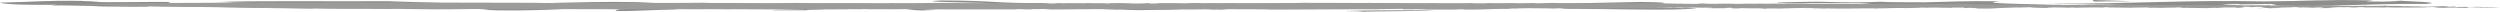
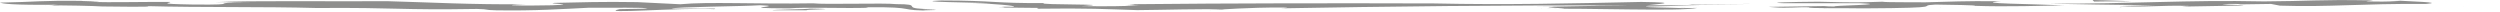
<svg xmlns="http://www.w3.org/2000/svg" id="Layer_1" data-name="Layer 1" viewBox="0 0 1458.54 7.04">
  <defs>
    <style>.cls-1{fill:#8e8e8d;}.cls-2{fill:#9c9c9b;}</style>
  </defs>
  <path class="cls-1" d="M48.34.52c-7.18,0,20,.49,4.68.62,10.62.36,32.75-.12,46.16,0,1.57.58-10.3,1.08,13.72,1.51C145,2.92,117,1.44,145.65,1.38L126,1.23C145.66.28,192.44.91,226.13.7c25.26.66,48.1,2.06,81.07,1.78-1.82.09-9.93.3-8.29.6,6,.27,16.75.13,23,0,17.23-.64-4.82-.9,1.67-1.4C338,1.37,351.55.9,371.75,1.24l25.07,1.24c16.82-1.57,43.49,0,77.5-.55,6.65.81,41.86-.33,48.53.48,16,0,3,2.19,16,2.8,22.62.52-15.68.38,7,.89C521.17,6.43,538,3.94,505,4.22l1.61.3c-13.56.47-37-.47-46.31.36-35.41-.17.6-1.17-16.77-1.83C433.4,3.73,393.34,4,391.9,5h27.51c-4.46,0-1,.24-2.83.33-19-1-69.05,3-55,0,3.64-.17,13.35-.08,16.21-.4-1.41-.69-20.25-.34-34.41-.41-14.57.7-31.2,1.89-54,1.49-7.9-.19-3.23-.6-11.11-.79-46.54.75-44.64-.88-93.58-.55-30.58-.85-68-.24-98.57-1.09,4.65.61-20.27.28-26.51.19C55.2,3.48,38.35,3,26.18,3.21c7.18,0,2.81-.3,7.81-.45C6.55,3.05,1.54,2.1,0,1.53,21.23,1.15,23.38.19,48.34.52Z" />
  <path class="cls-1" d="M609.08,1.78c-5.47,1.24,46.47.4,22,1.79,16.74.23,24.38,0,33.74-.36-19.19-.43,4.67-.18-5.63-.74C720.77,1.85,779.6,1.84,836.66,2c42.51.92,80.19,0,120.85-.87,25.08.35,8.79,1.28,3.09,1.94l31.5,0-31.79.8c-1,.48,13.25.51,21.13.87l8.86-.13c-10.45,2.25-63-.05-93,.6,36.18-.15-5.62-.73,9.67-1.18L895.59,4c10.09,0,30-.65,56.15-.78C879.17,2.9,807,3.79,747.45,4.86c1.73-.15,6.39-.33,1-.48-21.4-.06-34,1.17-43.38,1.53l9.38-.36c-13.28-.52-35,.25-51,.36-17.45-.57-29-1.23-58.52-.82l1-.47-23.85-.25c5.92-.09,3.48-.29,2.24-.38,1.74-.15,3-.05,7.14,0,1.51-.72-10.74-1.71-24-2.23,4.18.06,8.36.12,11.32.08C568,1.53,530.38,1,549.11.28,580.6.31,580,2,609.08,1.78Z" />
  <path class="cls-1" d="M472.63,5c22.84.41-6.49.51-1.45,1l-20.45,0C450.14,5.56,470.58,5.51,472.63,5Z" />
  <path class="cls-1" d="M1098.24,1c2,.44,16.73.23,25.07.35,16.51-.35,20.49-.87,44.32-.62-18.53,1.31,19.6,1.59,36.55,2.4-11.82.17-33.52.94-52.18.27,2.24-.38-14.5-.62-22.83-.73-12.84.64,10.21,1.95-42,2.21-9.58-.21-33.23.12-31.72-.6-6.62-.26-12.82.64-20.16,0L1031.65,4l32.51-.46c1.2.1,3.66.3,6.62.26-6.13-.5,35.25-1.07,14.14-1.94l-44.54,0c-10.82-.31,4.45-.76,20.48-.86C1084.19,1.56,1083,1.46,1098.24,1Z" />
  <polygon class="cls-1" points="987.18 2.68 984.75 2.48 1023.87 2.28 987.18 2.68" />
  <path class="cls-1" d="M1243.66.73c-7.65.22-14.28,0-21.91.19l-.92-.92Z" />
-   <path class="cls-1" d="M836.92,5.94c-10.35.84-36.65.39-45.3,1.1,7.14,0,4.68-.19,6.42-.33l-13.77-.27C801.28,5.85,818,6.08,836.92,5.94Z" />
  <path class="cls-1" d="M1320.91.82C1347,.69,1352-.32,1382.46.19c6.63.26-8.15.46,1.44.68s11.81-.16,16.5-.35l-3.69-.3c7.36.6,30.71,1.09,18.59,2.08-38.14-.29-55.67,1.94-85.17,1l-5.13-1-17.72.25c-1.21-.1-.71-.34-6.63-.26-12.31.41,9.08.46,8.08.94l-34.23.59c-4.19,0,3.47-.28,2.23-.38-16.22-.47-26.37,1-40.35.1L1257.57,3c-25.59-.11-44.75-.54-62.68-.87C1246,2.33,1274.23-.16,1320.91.82Z" />
  <path class="cls-2" d="M1267.37,2.74a.66.66,0,0,0,.26-.06C1267.4,2.7,1267.33,2.73,1267.37,2.74Z" />
  <path class="cls-2" d="M1155.85,2.32l1.29,0Z" />
  <path class="cls-2" d="M1334.19,2.92l-.15,0h4.7Z" />
  <path class="cls-2" d="M917.94,1.85h1.5C918.76,1.85,918.33,1.84,917.94,1.85Z" />
  <path class="cls-2" d="M1058.93,2.17c-.44,0-1.18,0-1.89,0A17.56,17.56,0,0,0,1058.93,2.17Z" />
  <path class="cls-2" d="M1369.5,4.33l-1.9-.09A11.28,11.28,0,0,0,1369.5,4.33Z" />
  <path class="cls-2" d="M1437.29,4l-.18,0C1437,3.94,1437.12,3.94,1437.29,4Z" />
  <path class="cls-2" d="M1410.8,3.57c-.57,0-1.23,0-1.9,0C1409.7,3.6,1410.73,3.6,1410.8,3.57Z" />
-   <path class="cls-2" d="M1408,3.63l.91,0A7.19,7.19,0,0,0,1408,3.63Z" />
-   <path class="cls-2" d="M53.87,2.32c-1.95,0-3.62.07-5.37.13Z" />
  <path class="cls-2" d="M702.54,1.79l.43,0C702.57,1.77,702.5,1.78,702.54,1.79Z" />
  <path class="cls-2" d="M51.44,3.15l-1.38,0Z" />
-   <path class="cls-2" d="M1333.6,4.59c-2,.09-6,0-5.94.07C1329.73,4.65,1332.67,4.72,1333.6,4.59Z" />
  <path class="cls-2" d="M657,5.32h0Z" />
  <path class="cls-2" d="M51.44,3.15l1.6,0-.49,0C52.2,3.14,51.83,3.14,51.44,3.15Z" />
  <path class="cls-2" d="M478.25,1.75h0Z" />
  <path class="cls-2" d="M466.35,1.6l2.54,0C467.55,1.56,466.84,1.58,466.35,1.6Z" />
  <path class="cls-2" d="M48.5,2.45l-3.07.07C46.53,2.51,47.53,2.48,48.5,2.45Z" />
-   <path class="cls-2" d="M338.1,1.74h0Z" />
+   <path class="cls-2" d="M338.1,1.74Z" />
  <path class="cls-2" d="M1068,2.22l1,0C1069.12,2.22,1069.05,2.2,1068,2.22Z" />
  <path class="cls-2" d="M979.36,4.7h0Z" />
  <path class="cls-2" d="M984.08,4.59c-1.48,0-3.59,0-4.72.11C980.85,4.7,982.24,4.68,984.08,4.59Z" />
  <path class="cls-2" d="M969.2,4.66h0Z" />
  <path class="cls-2" d="M1064.4,4.84s0,0,0,0h0Z" />
  <path class="cls-2" d="M1045.54,4.86c-.33,0-.79,0-1.29,0Z" />
  <path class="cls-2" d="M922.26,4.92h0Z" />
-   <path class="cls-2" d="M744.56,5.61c17.84-.06,41-.24,58.63-.19,3.85-.19,9.46-.2,15.09-.24l.6.25,4.7-.08c1.91.08-3.61.05-.23.15l1.77-.16c.37.09,12.08.06,4.19.24h18.27c4,0,2.36-.21,6.82-.15.91.08-1.6.05-1.24.14,13.41.19,15.49-.49,28-.37l-1.06,0c2.13-.07,6.17-.06,6.23-.1-1.61-.25-2.25.14-6.06,0,.33-.21,4.75-.11,4.5-.28,2.93.08,4.65,0,7.2-.06,4.35.14,10.59,0,13.87.21,2.12-.07,4.51-.28,9.09-.29,3.27.17-.78.16,3.69.23l.72-.13c3.66,0,3.08.06,2.95.12,3.92,0,3.26-.18,8.17-.1L927.71,5c3.63,0,5.11,0,10.17,0-.11.07-2.14.07-3.63.05,2.75.18,4.71-.08,6.19-.06-.42-.06-3.93-.08-2.21-.21,2.51,0,5.34-.17,7.14,0l-2.75.12c5.24-.1,2.81-.15,8.81-.11-.32,0-.16,0-.3.07,3.81-.16,8.78,0,14.4,0l-1.07,0c2.27,0,3.51-.15,4.74-.14-3.21-.08-2.33-.11-2.62-.23,4.23.2,6.47-.24,13.38-.12a20.79,20.79,0,0,1-3.68.08,60.45,60.45,0,0,1-6.87.49,45.49,45.49,0,0,1,5.05,0l.82-.2h4c.68-.12-3.21-.2.47-.28,4.15-.07,2.21.2,2.86.11,5.7-.08,2.36-.21,7.85-.15-.55,0-1.61,0-2.09,0,3.94.08,9.68,0,10.84.2a13.1,13.1,0,0,1-2.19.1l.06,0c-4.33.17,3.61-.05,2.26.17-.3-.13,5.24-.1,7.73-.08l-.79-.15c8.31-.43-.45.29,7.76.24,5.22-.1-2,0,1.23-.15,3.53,0,4.84.16,10,.1a35,35,0,0,1,4.61.3c3.13-.07,9.51.07,11.29-.09-5.35-.14-5.34.17-11.59,0l1.75-.16c4.34,0,9.89-.07,12.88,0-.61,0-.88-.08-.5-.11,6.18-.06,8-.22,14-.17.79.14-2.72.12-5.28.13,3.87.12,4,0,10,.06.32.13-4,0-4.74.12l6.66,0s0,0,0,0c1-.21,5.07,0,9.14,0,9.64,0,11.12-.29,16.45-.46,1.44.06,1.86.11,1.26.17a12.85,12.85,0,0,0-2.78,0c3.26,0,7.13.21,5.31.3,5.17-.06-1.86-.11,1.3-.18h7.08c-.84-.11-3.33-.13.33-.21,3.1,0,4.58,0,8.63,0-.59,0,1.27.16-1.76.16,2,0,5,0,6.17-.06-4.41-.1,7.26-.1,4-.27l4.42.1c-1,0-1.12.07-2.61,0a50.23,50.23,0,0,0,5.16-.06c1.55,0,5.59,0,5.93.11,1.4-.05,4.81,0,5.45.07,2.08,0,.17-.1.77-.16l7.07,0c.37.09,1,.34-.1.38a47,47,0,0,1,5-.26c-2.32.17,5.34.13,2,.34,2.31.14,8.91.13,12.55.08,2.25-.14-3.94-.08-3.7-.22,10.21-.05,10.84-.45,18.34-.38l-2,0c4.68-.08,4.16-.07,6.89-.19-1.3.18,5.31.49,13,.45.65-.09-4.3-.17-3-.32l5.11,0c.37,0-.19,0-.85.06,4.58-.06,8.51.24,9.84,0l4.64.26-1.84-.11c.64-.09,5.77-.12,6.83-.15,5.24-.1,7.14,0,10,.09-.91-.07-3.18-.24.94-.27,0,.29,8.64.11,8.52.26,1.66,0,4.61.09,4.81,0l-.28.18c.39-.25,6.45-.24,11.1-.29-1.06.35,5.1,0,7.16.29.87-.23,8.25-.09,9.07-.29a16.31,16.31,0,0,1,4.13.28l1.66-.09c1.81.11,8.52.13,12.51.2l3.72-.2,1.38.09c.59,0,3.68-.08,1.77-.16h2c.17-.22,2.82-.06,6.85-.15.93,0,.68.09-.19.12a9.9,9.9,0,0,1,2.24.19c-1.42-.06,7.22-.4,1.81-.5a32.72,32.72,0,0,1,4.75-.12l1.2.2,2.37-.21c3.08,0,4.4.1,6.9.12-2.55,0-5.69.39.92.38-3.47,0-5.18.14-7,.18,1.37,0,2,0-.07.12,5.16-.07,1.72-.13,6.82-.15-.28.18,1.15.24,5.61.3l-3.34-.13a5,5,0,0,1,.64,0,9,9,0,0,1-1.89-.12c1,0,5.92-.22,6.77-.11-5.13-.29,9-.22,5.69-.39.58-.05,4.15-.06,4.52,0-4.27.13,3.21.2,2.52.33,1.59,0-3.36-.14-1.21-.2,2.54,0,4.41.09,5.83.15l-1.06,0,3.93.08c.64-.09-3.81-.16-.19-.2,1,0,4.58,0,4.47.06a18.48,18.48,0,0,1-3.56.32c2.56,0,10.71,0,7.42-.2h3.06c-1.92-.07-7.29-.21-1.16-.24l0,0,4.26-.14,1.86.1a9.5,9.5,0,0,1,2.19-.09c.42.06,1.91.08,1.79.15a29.05,29.05,0,0,0,4.81-.15c2.56,0,3.52,0,2.32.13,3.51,0,9.64,0,12,.1,4.69-.08-1,0,1.77-.16,4.06.31,15.53.12,23.19.08-2.08-.28,2.1,0,3.5-.28-1.65.08,7.28.21.57.29l4.09,0c2.8.15-6.77.11-2.54.32,4.59,0,7.6-.31,13-.21-1.81.2,4.17-.06,2.82.15-1.12.07-2.62,0-4.16.07l1,0c10.06,0,2.91-.23,8.19-.37,6.13,0,4.83.16,5.19.25,1,0,4,0,5.65,0-3.74.12-6.92-.12-5.2-.24,2.7.22,9.1,0,10.77-.07-8.75-.24-6.06,0-14.29-.27a32.33,32.33,0,0,1-5.87.19c3.09-.1-.22-.11-1.09-.14,1,.11-3.43,0-4.93.09s3-.26-2-.31l-.94.27c-2,0,.83-.2-3.34-.13,2.25-.14-.67-.22,5-.26-6.73-.24-10.33.12-15.56.22.54,0,.6-.05,1.13-.07-1.13.07-3.15.06-4.69.08-3.45-.06,2.73-.12,1.83-.2h-5.59c-.11,0-.14,0-.14,0a32.24,32.24,0,0,1-3.38,0c1.66-.08,2.32-.17,3.44-.24l-5.87.19c.64-.09-4.84-.16-.67-.22l-8.68,0-.73-.18c-2.08,0-2.14.07.35.09-3,0-13.17.32-11.6,0-6.82.15-9.28.09-17.52.18,6.34-.17-7.28-.21-.55-.29-3.94-.08-4.76.12-7.86.15-2.91-.08-1.61-.26,1.53-.32l-3.69.08.07,0-3.21.1c-3.4-.09-.72-.18-4.23-.2l-.77.16-2.38-.1c.89.08-1.18.11-3.74.12l.06,0-3.1,0c3.06-.1-2.83,0-1.42-.15-2.65,0-2.71,0-7.5,0l.84.11c-6.25.1-.26-.16-5.32-.17l.32.12c-7.28-.21-12.36.12-17.73,0,3.08,0,2.3-.18,2.24-.14-4.64,0-12.19,0-17,.16a61.4,61.4,0,0,0-7.1-.32c-3.58,0-4.11,0-5.28.13-3.47-.07-10,0-10.15-.1-.81.11-3.12,0-5,.07l-.4-.05.3.12c-6.15-.28-10.39.16-16.61-.08l1.07,0-2.61.05c-.41-.05.65-.09.77-.16l-12.14,0,2.38.1c-2.55,0-4.27.14-7.2.06,4.86-.19-4,0-4.82-.16l2.61-.05c-3.56,0-3.56,0-3.27.14-4.62,0-3.16-.24-7.43-.1h3c.89.08-1.29.18-3.32.18-.48,0-1.91-.08-.37-.09-3.63,0-9.09,0-10.7,0-2,0-1.32-.13-.25-.16-7.78.11-3.52,0-11.31.08l.13-.07-2.68.09-3.82-.16,1.37.1c-2.55,0-4.15.06-7.13,0l1.2-.11c-7.21.06-8.34-.18-15.19,0-.47,0,.6-.05,1.14-.07-6.35.17-4.79-.19-11.19,0,.39,0-.3-.08-.05-.11l-2.91.07.22-.14-2.37.21L1149,2.31l-1.13.07c-3.1-.28-7.5-.07-11.74-.28l.72.19c-10.73.37-24.52-.22-37.46,0l.23-.15-5.35.17c-2.86-.11,1.73-.12.83-.2-5.72.08-2.38.22-9,.26-3.4-.1,1.18-.11,2.78-.16-6.22.07-15.42.15-19.84.07-.1,0-.37,0-.14,0-4.16.07-9.64,0-14.22,0a19.28,19.28,0,0,1,2.39-.09c-1.65,0-3.9,0-5.31,0l1.73-.12c-3.52,0-10.29.09-11.07-.06.42.06.24.16-2.79.16-1.68-.22-8.27.09-13.14,0,.58,0,4.15-.06,3.15-.06-2.44-.06-4.64,0-6.79.11l.66-.09-11.36.12c-1.68-.22-10.71,0-9.93-.13-4.06,0,3.4.1-1.73.13-1.36-.1-4.63,0-4.42-.1l.55,0H993L995.27,2a37.44,37.44,0,0,0-5.51.28c-2.92-.08-7.07,0-8.4-.14l1.08,0c-8.21.06-13.59-.39-20.05-.15-.48,0-.42-.05.58-.05H957.9l1.21-.11L950.72,2l.11-.08c-5.54,0-14.21,0-21.34,0l1.06,0c-7.78.11-7.51-.07-13.21,0,.21,0,.4,0,.6,0h-5.12L914,1.78c-3.79.16-10.84-.2-8.5-.07-2.15.07-5.85.15-6.48.24-5.59,0-1.37-.09-4.83-.15-4,0-4.75.11-10.23.05l.12-.07c-2.56,0-4.16.06-7.72.07l1.06,0c-5.82.15-7.26-.22-11.83.1-2.44-.06-7.08,0-6.85-.16-7.25.09-12.89.14-20.09.2-1.15-.24-1.54,0-5.91-.13L833,2c-10.19,0-21.87-.3-33.1-.25l-.31-.12-2.25.14c-12.08-.06-27.72-.11-37.36-.12-3.15.07-7.94.22-13,.18l.53,0c-8.73.07-18,.13-27.47.05.59-.05-.36-.09.71-.12-2.26.14-5.58,0-7.63,0l2.39.1c-2.7.12-6.59,0-8-.09l-4.29.14c-.28,0-.72,0-.78-.06l-.75.07-2.28-.17c-1.06,0-6.72.08-8.49.24-.42-.06-4.41-.1-1.32-.13l-15.64-.05,2.44.06a56.45,56.45,0,0,1-6.82.15c3.19-.1.26-.18-1.1-.28-2.13.07,1.85.12.73.19-2.68.08-8.33.13-9.75.07l1.6-.05c-3.63,0-5.3-.18-8.88-.17-3.21.11-5.58,0-4.92.23-4.64,0-1.79-.15-3.29-.17-2.18.1-8.67,0-9.5-.07-2.54.32-12.5-.12-13.45.15l-3.81-.15c-.12.07-.88.23-4,.26a13.54,13.54,0,0,1-3.1-.28l-2,.27c-16.78-.29-38.91-.09-57.3-.33-8.2.05-18.54.18-28.12.14l1.06,0-9.52-.08,6.91.13c-2.08,0-3.7.08-5.71.08-10.45-.12-24.39-.25-37.28-.12-8.33.31-5.53-.27-13.52-.05.69,0,.94-.07,1.55-.1-8.6.1-13.26.16-21.87.34,1-.31-5.6,0-4.83-.16l-.72.13c-1.91-.08-6.42-.1-5.77-.19l-3.8.15L429,1.74c-5,0-15.85.1-18.49-.16-12.48.19-32.16.13-47.81.09-2.2.1-6.77.11-10.35.12l-3.81-.15c-3.63,0-7.49.23-10.87.14a1.49,1.49,0,0,1,.4,0c-3.69,0-7.2-.05-10.65.09-4,0-8-.09-6.73-.23-.4.25-8.57,0-8.57,0S104.53,1,53.87,2.32c-1.7.12-6.42.2-4.61.35-3.64.05-5.31-.17-6,0,4.94.09-1.54.33,3.3.48l-3.11,0c-.63.09,4.22-.1,3.46.06L47.78,3c2.51,0,3.89.08,4.77.16a87.6,87.6,0,0,1,9.52-.27l-1.56,0c4.59,0,2.81.15,3.77.19h-1l3.87.12c-2.93-.08-7.78.11-5.24.1,5.48.06-1.42-.06,2.69-.09,2.55,0,1.83.12,1.72.19h4.58c-.16.11-3,0-1.18.11l5.78-.12c1.07.27,6.28-.13,8.91.13-4.15.06.38.09-.28.18l10.17,0c1,0-2.68.09-1.13.07,1.91.08,3.14-.06,4.17-.06s7.6,0,7.32.18c6.9.12,2.9-.23,9.33-.13.84.11-5.11,0-2.25.14l6.67,0a26.93,26.93,0,0,1-3.8.15c18,.15,27.76.73,44.23.58,2.33.14-1.67.09-3.32.18,11.94-.18,16.79.29,27,.27l.18-.11c14.16.34,31.22.14,47.24.28L228,5.07c2.2-.1,5.76-.11,8.39-.16.41,0-1.9.23,2.75.19A12.45,12.45,0,0,1,236.77,5c13.75.29,42.78.22,65.39.35,30.57-.08,63.73.13,93.75.07-4.58,0-2.63-.26.82-.2,9.43.45,16.36-.08,26,.23,17.49-.14,33.1.25,49.37-.1l.32.13c2.43.06,3.08,0,5.64,0l-.07,0c6,.05,13.33-.08,16.79,0l.22-.14c3.58,0,1.86.11,5.53,0l-.11.07,4.28-.14c-.41.26,10.11,0,13,.14,4.64,0,13.43-.16,20.46-.11,1.31.13,9.93.13,15.42.2,10.7,0,26-.08,39.61,0l-.25-.16h3.56c-.05,0,.43,0-.11.07,2.75.18,8.2-.06,11.06.06a44.88,44.88,0,0,0-4.52,0c-2.91-.08-.13-.24,3.81-.16l-.08,0,2.69-.09c.3.13,2.74.19,3.06.32,11.7,0,19.67-.25,31.75-.19-1.25.14,8.68,0,6.25.21,7.26-.09-1.19-.2,2.12-.38,2,0,4.15-.06,4.52,0-.95.06,1.64.15,0,.18l4.84,0c.47,0-.6,0-1.14.07,9.87-.15,17.51.16,26.36,0,.66-.08-3.51,0-2.87-.11,8.91-.18,7.87.16,16.19,0l-1.72.13c2.68-.09,3.85-.2,8.26-.1.78.15-3.74.12-5.87.19,3,0,10.7,0,8.36-.16,3.64-.05,5,.08,6.92.12.06,0-3.4-.1-1.27-.17,4.94.09,12.58.08,18.62.1-.05,0,.37.09-.15.1C738.4,5.32,737.89,5.65,744.56,5.61Z" />
  <path class="cls-2" d="M1066.84,4.86l-2.44,0s-.11.07-1.24.11Z" />
  <path class="cls-2" d="M951.13,4.77l-.87,0A6.26,6.26,0,0,0,951.13,4.77Z" />
  <path class="cls-2" d="M923,5c2,0,.22-.07-.76-.11C922.21,5,922.26,5,923,5Z" />
  <path class="cls-2" d="M1132.39,4.48c-.43,0-.69,0-.62.06C1132.35,4.52,1132.47,4.5,1132.39,4.48Z" />
  <path class="cls-2" d="M1313.55,4.59l-.72,0Z" />
  <path class="cls-2" d="M1303.52,4.36c-.49,0-1.13,0-2,0C1302.36,4.39,1303,4.37,1303.52,4.36Z" />
  <path class="cls-2" d="M1088.47,4.53c-.67,0-1.33,0-1.9,0C1087.61,4.57,1088.13,4.55,1088.47,4.53Z" />
  <path class="cls-2" d="M1299.39,4.41l-2.53,0,0,0Z" />
  <path class="cls-2" d="M1316.73,4.6h-3.18C1314.81,4.62,1315.8,4.63,1316.73,4.6Z" />
  <path class="cls-2" d="M1198.89,4.29h-.27C1196.65,4.36,1197.88,4.33,1198.89,4.29Z" />
  <path class="cls-2" d="M1288.33,4.66H1288l-.73,0Z" />
  <path class="cls-2" d="M1327.66,4.66c-.48,0-.92,0-1.27,0h1.44C1327.69,4.68,1327.66,4.67,1327.66,4.66Z" />
  <path class="cls-2" d="M1236.82,4.52a5.14,5.14,0,0,0,1-.12C1237,4.4,1236.45,4.43,1236.82,4.52Z" />
</svg>